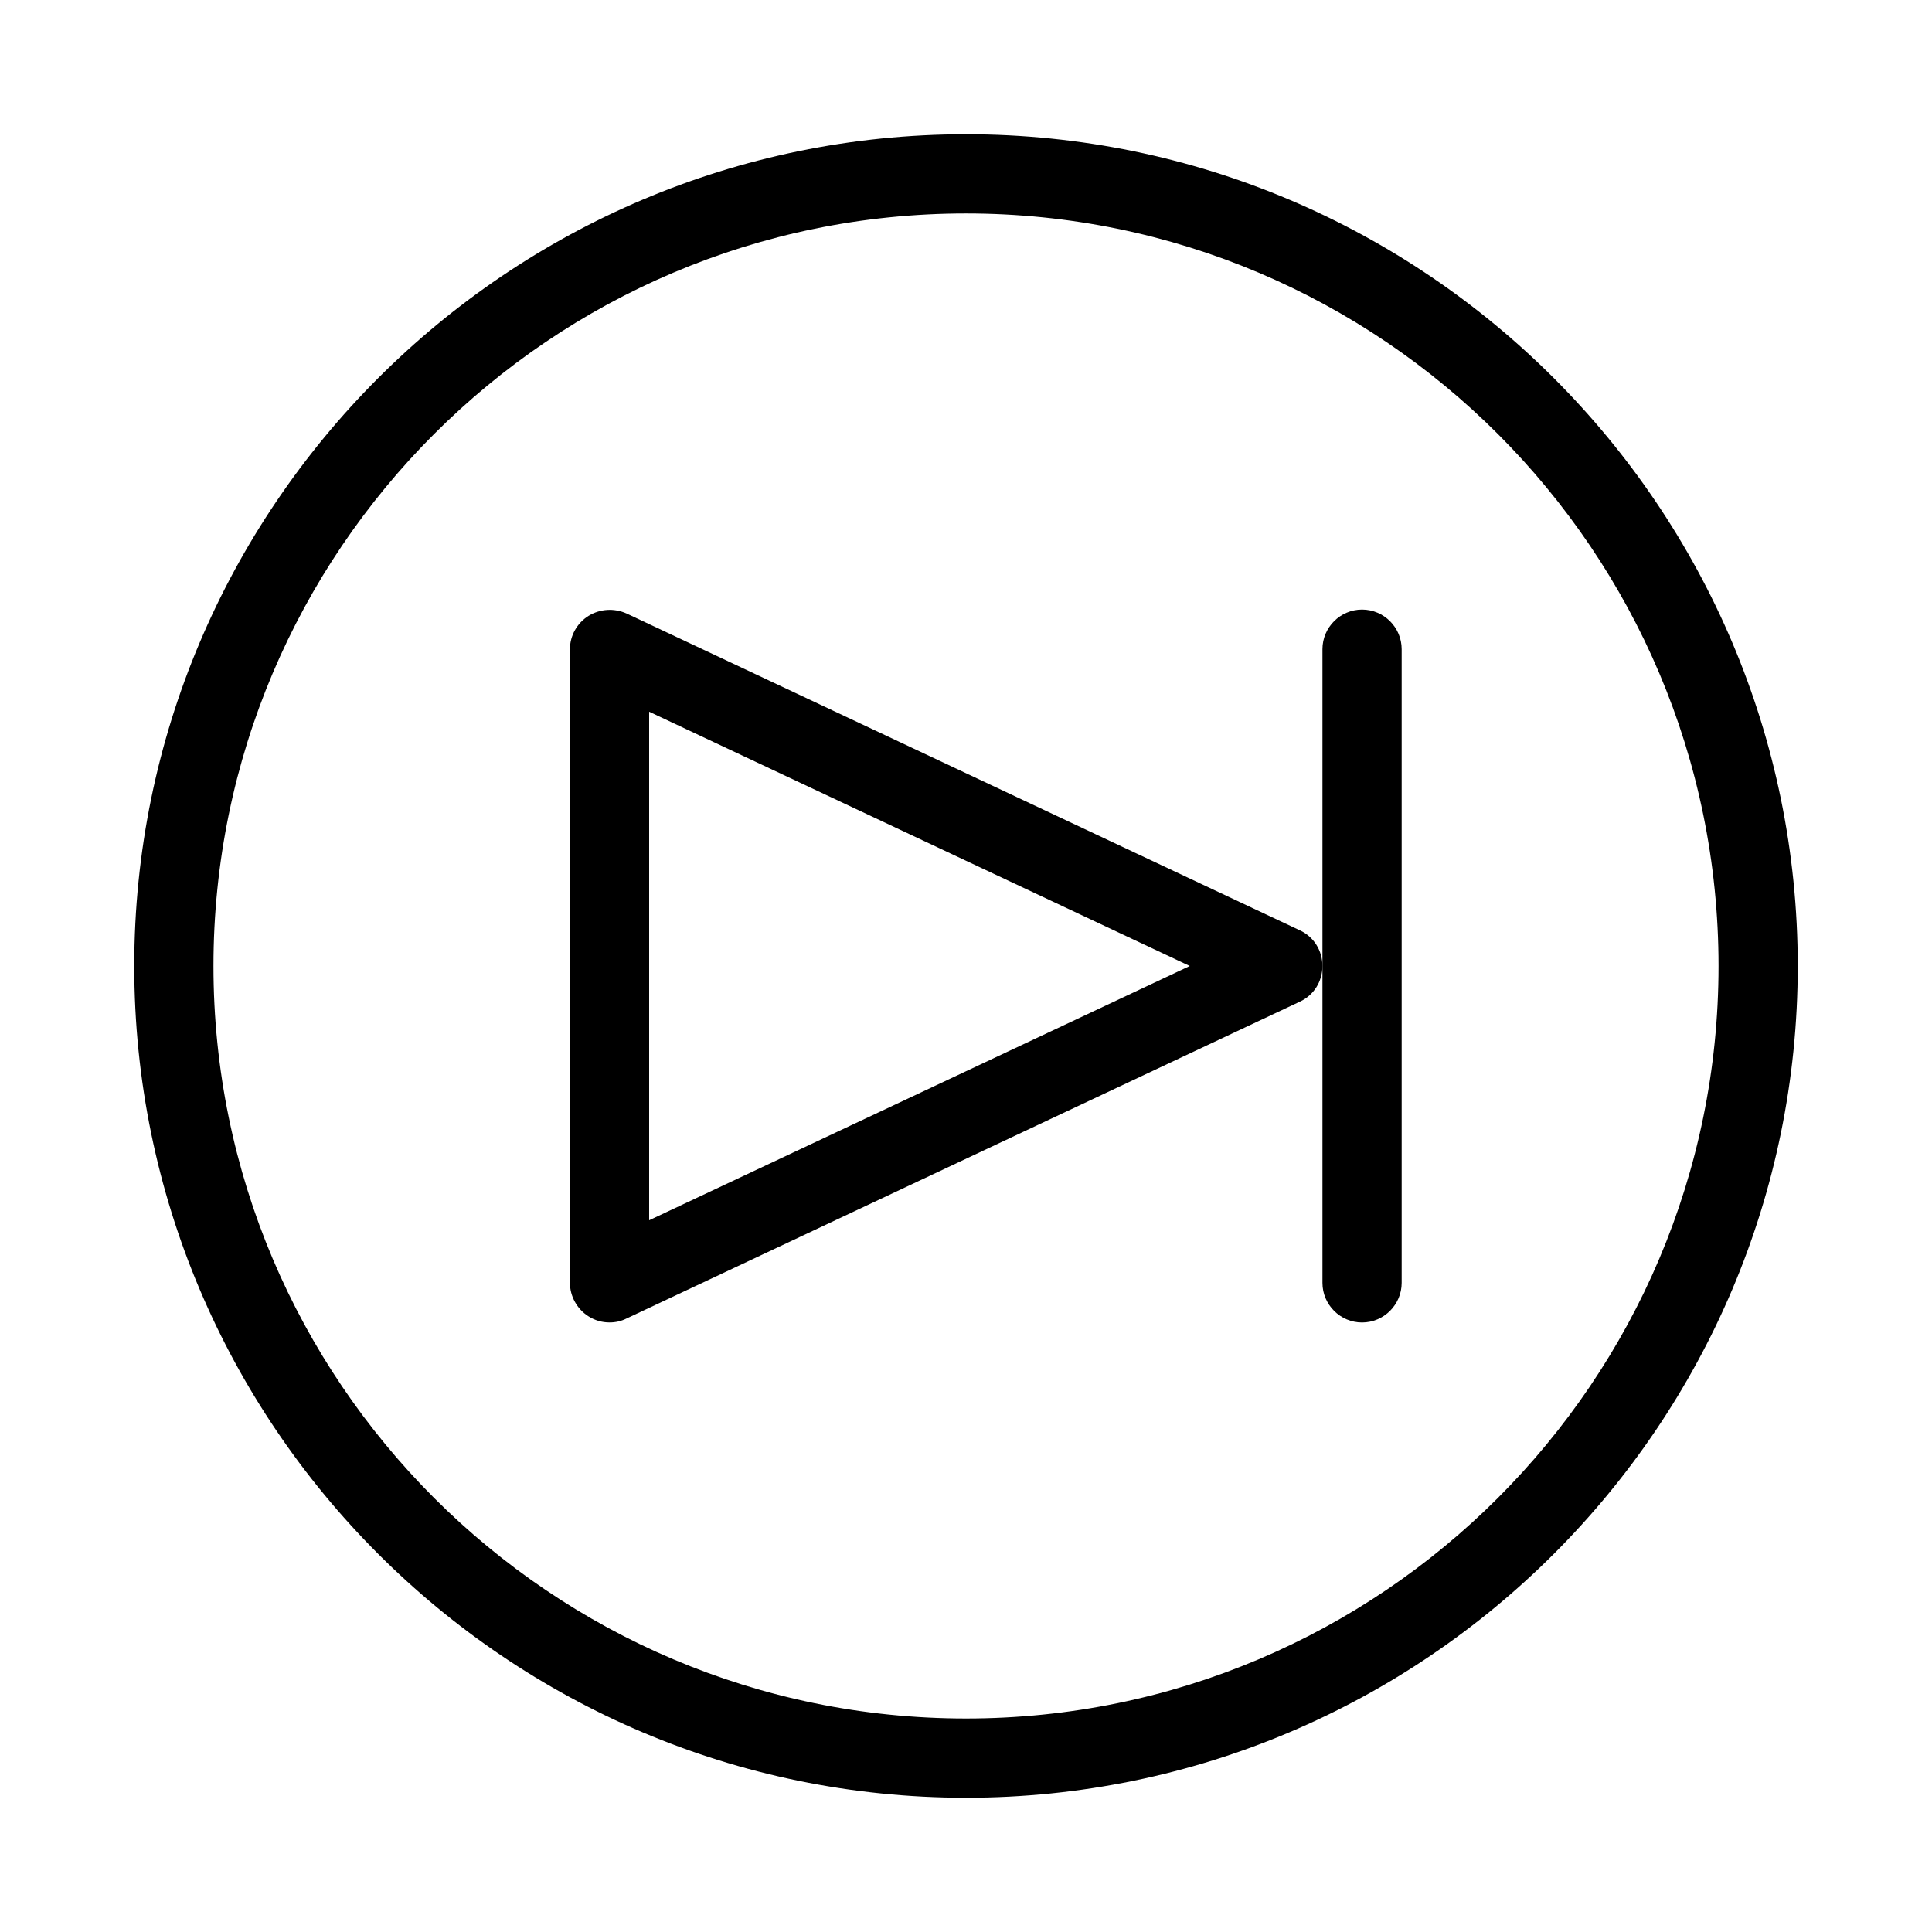
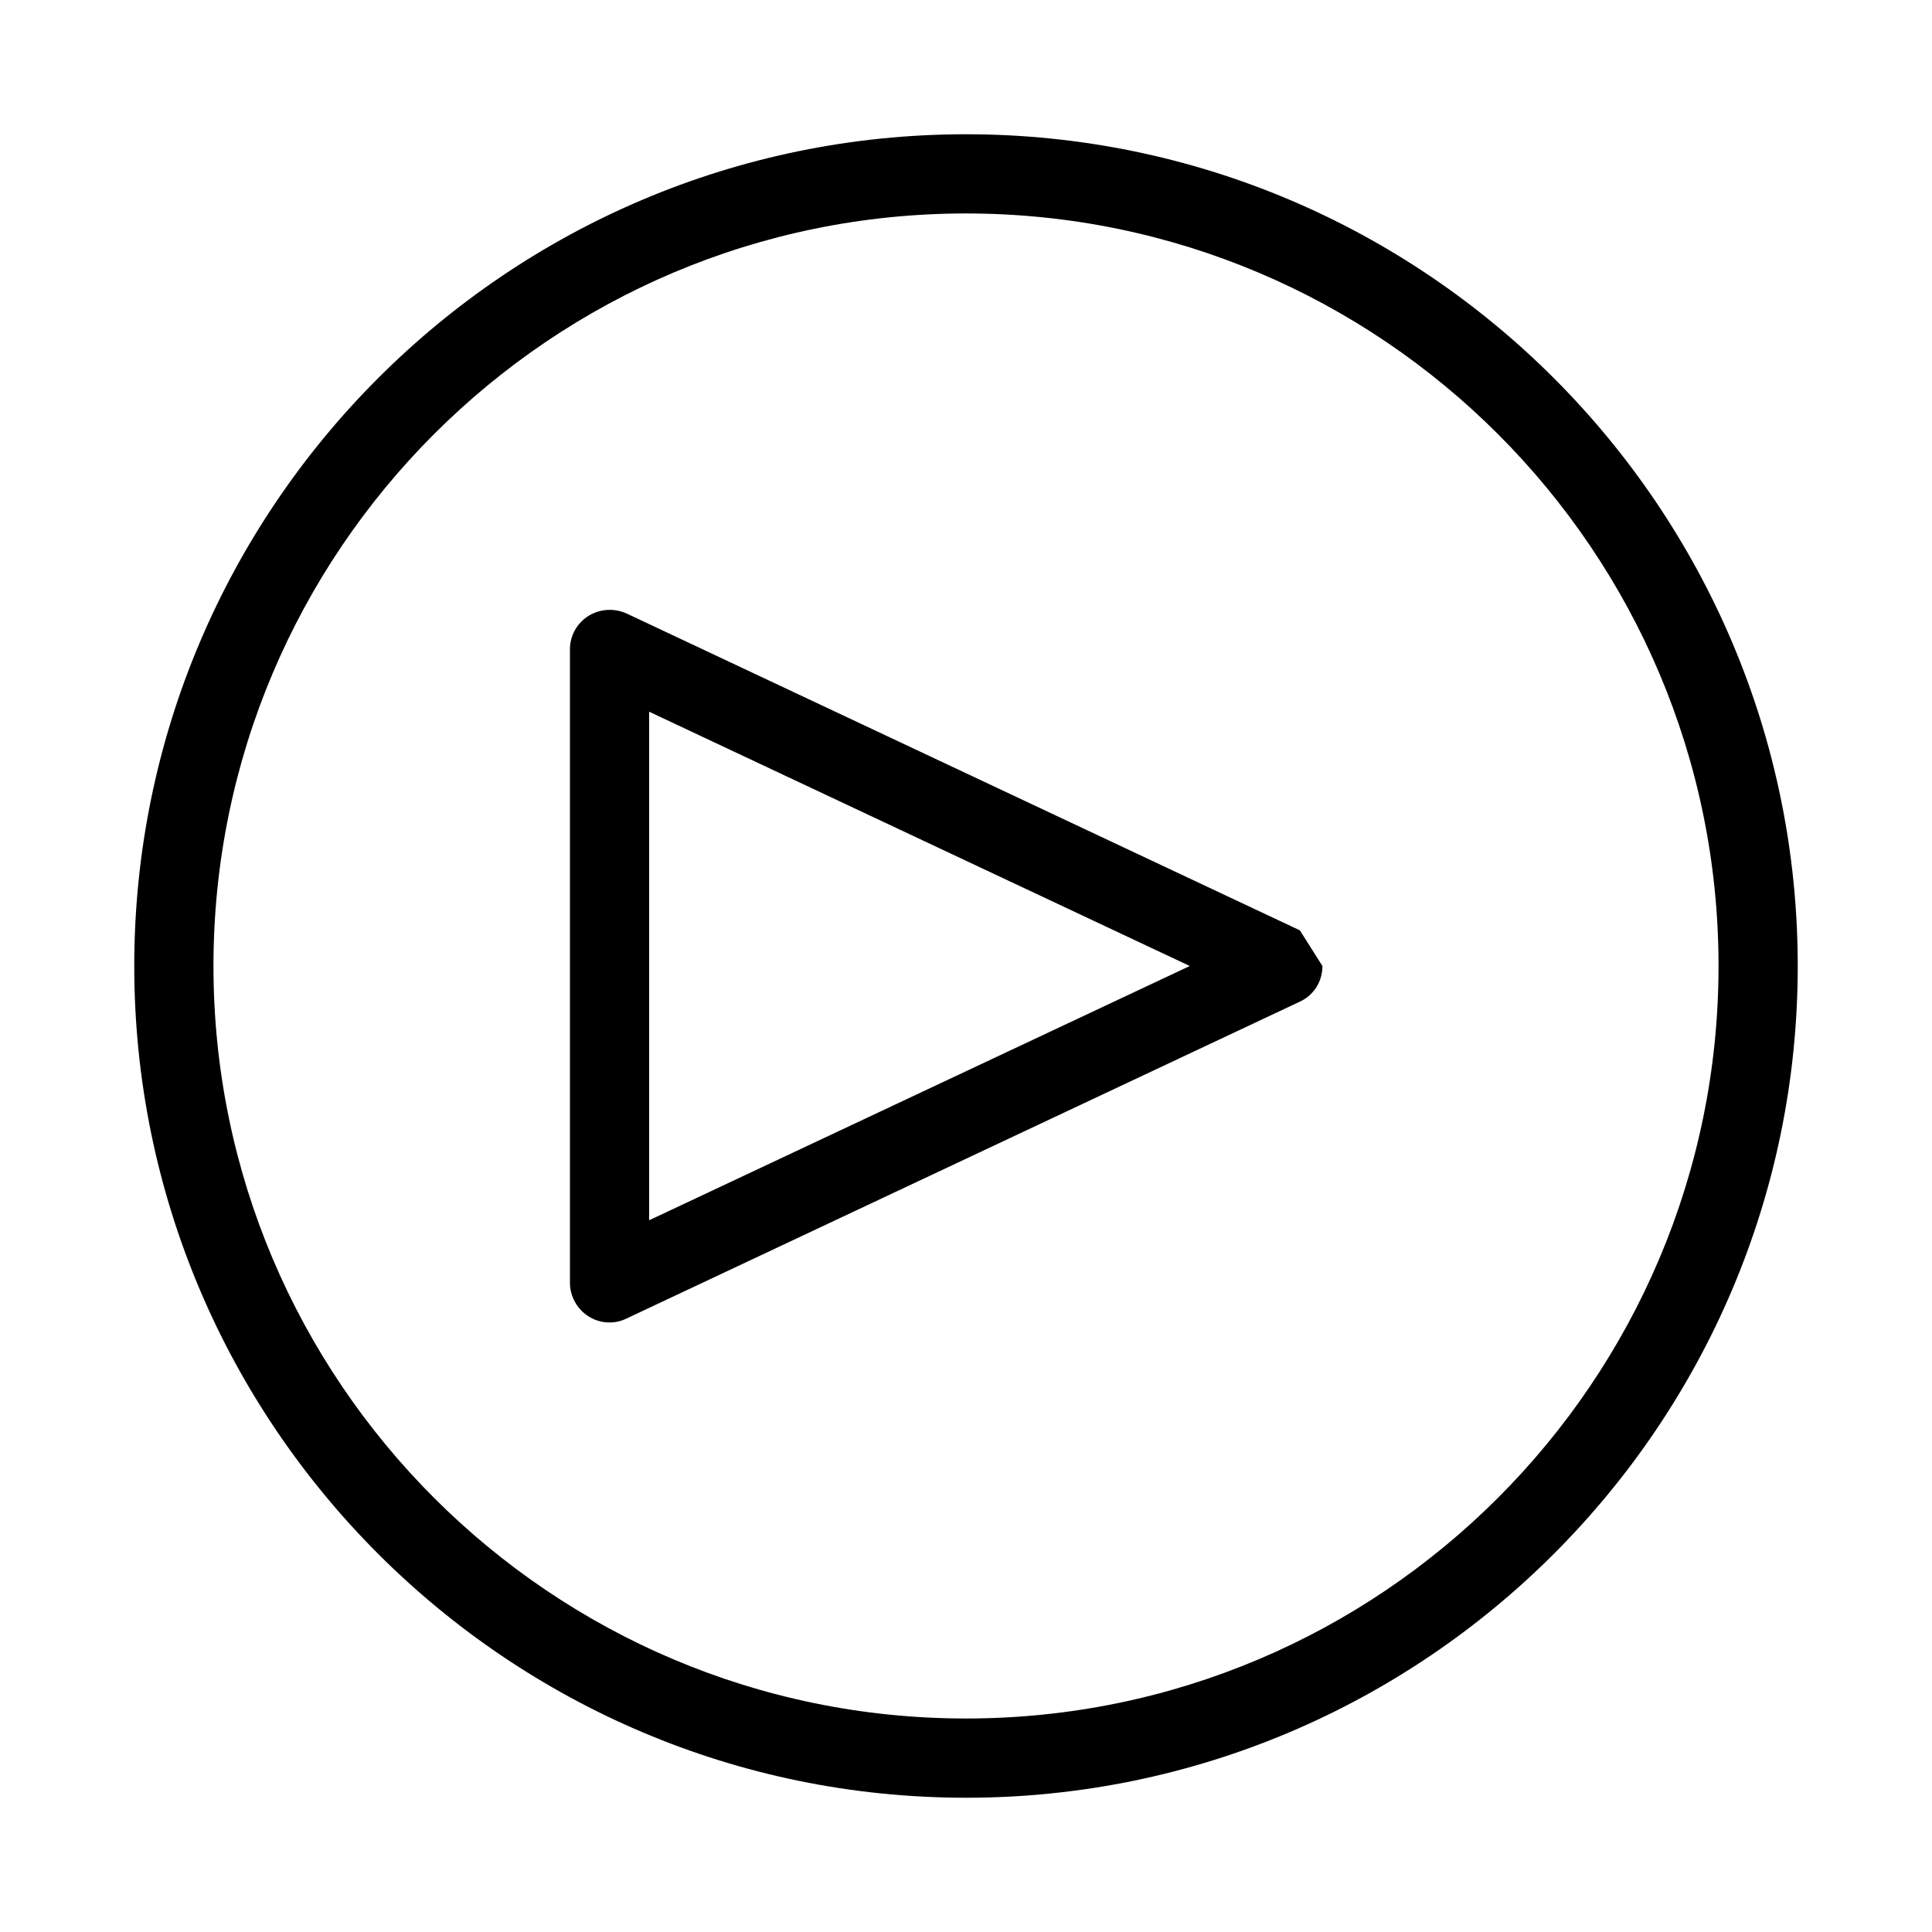
<svg xmlns="http://www.w3.org/2000/svg" fill="#000000" width="800px" height="800px" version="1.1" viewBox="144 144 512 512">
  <g>
    <path d="m400 179.58c-121.55 0-220.42 98.871-220.42 220.42 0 121.54 98.871 220.42 220.42 220.42 121.54 0 220.42-98.871 220.42-220.42-0.004-121.55-98.875-220.42-220.42-220.42zm0 419.84c-110 0-199.43-89.426-199.43-199.42 0-110 89.426-199.43 199.43-199.43s199.43 89.426 199.43 199.43c-0.004 110-89.43 199.42-199.43 199.42z" />
-     <path d="m488.48 390.55-178.43-83.969c-3.254-1.469-7.031-1.258-10.078 0.629-3.043 1.891-4.93 5.25-4.93 8.82v167.94c0 3.57 1.891 6.926 4.828 8.816 1.785 1.152 3.672 1.676 5.668 1.676 1.574 0 3.043-0.316 4.512-1.051l178.43-83.969c3.672-1.676 5.981-5.348 5.981-9.441s-2.309-7.769-5.981-9.449zm-172.45 76.832v-134.77l143.27 67.387z" />
-     <path d="m504.96 305.54c-5.773 0-10.496 4.723-10.496 10.496v167.94c0 5.773 4.723 10.496 10.496 10.496 5.773 0 10.496-4.723 10.496-10.496v-167.94c0-5.773-4.723-10.496-10.496-10.496z" />
+     <path d="m488.48 390.55-178.43-83.969c-3.254-1.469-7.031-1.258-10.078 0.629-3.043 1.891-4.93 5.25-4.93 8.82v167.94c0 3.57 1.891 6.926 4.828 8.816 1.785 1.152 3.672 1.676 5.668 1.676 1.574 0 3.043-0.316 4.512-1.051l178.43-83.969c3.672-1.676 5.981-5.348 5.981-9.441zm-172.45 76.832v-134.77l143.27 67.387z" />
  </g>
</svg>